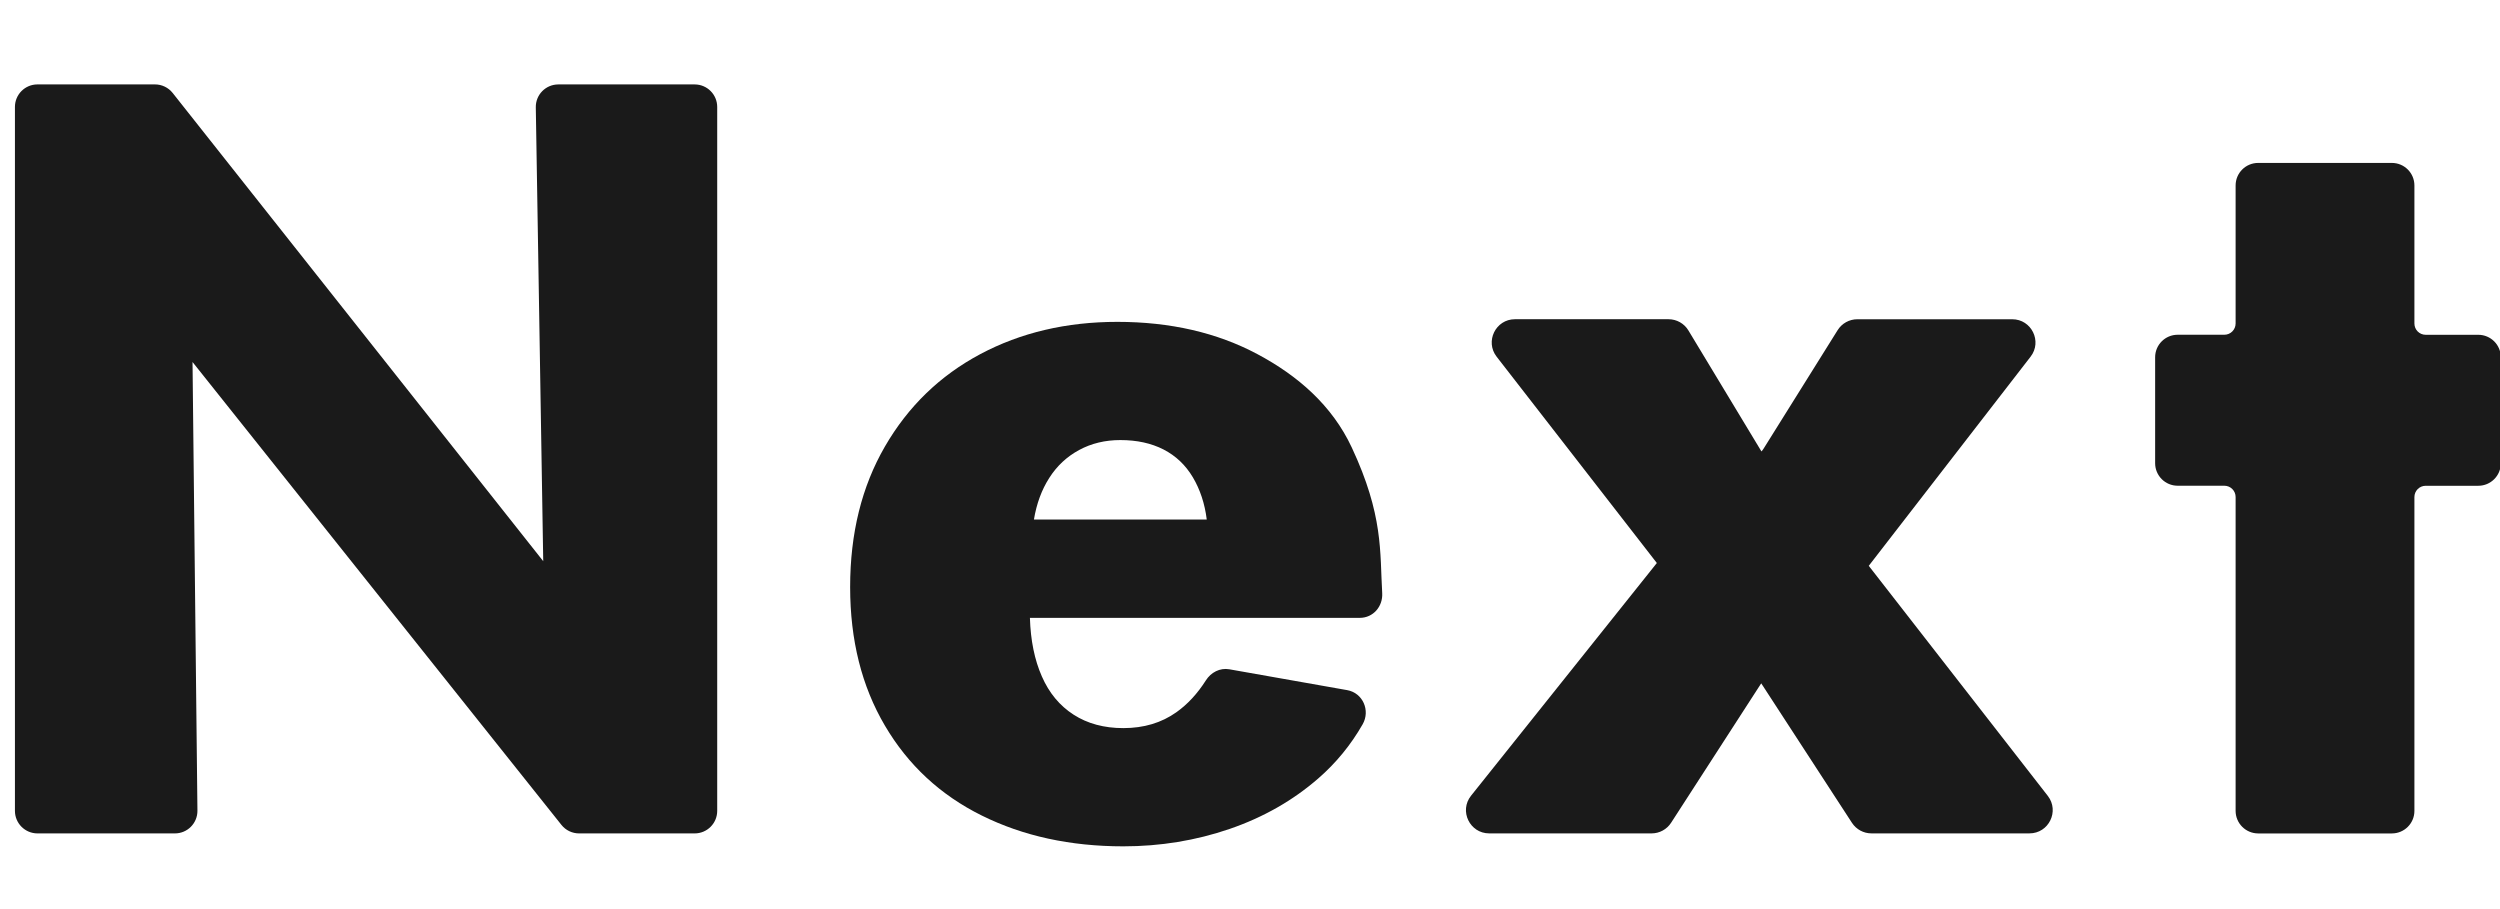
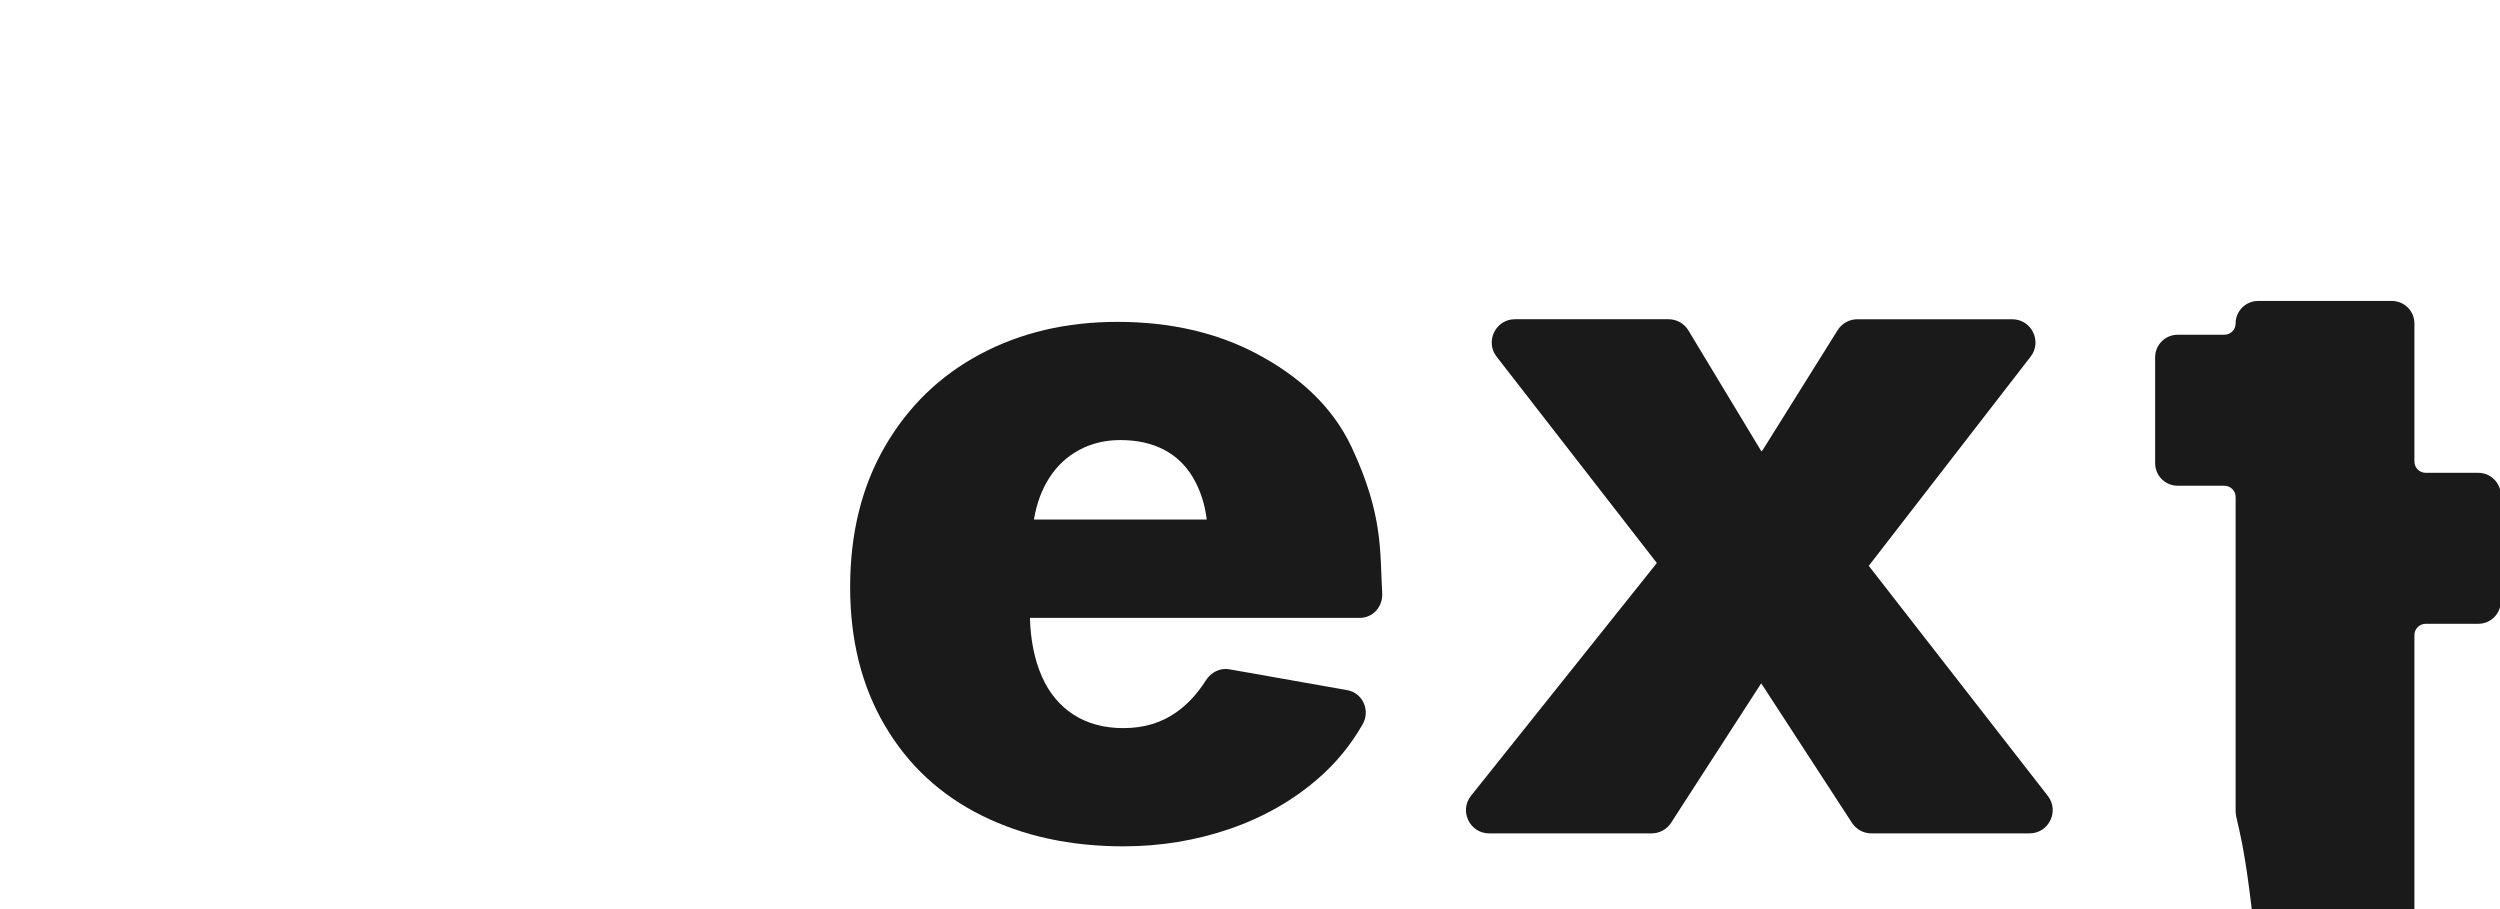
<svg xmlns="http://www.w3.org/2000/svg" version="1.1" id="レイヤー_1" x="0px" y="0px" viewBox="0 0 110 40" style="enable-background:new 0 0 110 40;" xml:space="preserve">
  <g>
-     <path style="fill:#1A1A1A;" d="M0.657,35.678V4.705c0-0.547,0.444-0.991,0.991-0.991H6.82c0.303,0,0.589,0.139,0.777,0.376   l18.278,23.095l-1.922,0.611L23.575,4.722c-0.009-0.554,0.437-1.007,0.991-1.007h6c0.547,0,0.991,0.444,0.991,0.991v30.973   c0,0.547-0.444,0.991-0.991,0.991h-5.087c-0.302,0-0.587-0.137-0.775-0.373L6.47,13.418l1.967-0.612l0.25,22.862   c0.006,0.552-0.439,1.002-0.991,1.002H1.648C1.101,36.669,0.657,36.225,0.657,35.678z" />
    <path style="fill:#1A1A1A;" d="M59.478,19.69c-0.867-1.855-2.375-3.161-4.152-4.108c-1.777-0.947-3.833-1.42-6.163-1.42   c-2.243,0-4.254,0.474-6.032,1.42c-1.777,0.948-3.175,2.302-4.195,4.065c-1.021,1.763-1.53,3.824-1.53,6.184   c0,2.332,0.509,4.364,1.53,6.097c1.019,1.734,2.44,3.053,4.261,3.955c1.82,0.903,3.896,1.356,6.228,1.356   c1.63,0,3.191-0.256,4.676-0.765c1.485-0.51,2.79-1.253,3.911-2.23c0.777-0.676,1.425-1.468,1.944-2.375   c0.347-0.607,0.008-1.381-0.68-1.503l-5.184-0.917c-0.414-0.073-0.81,0.134-1.035,0.489c-0.37,0.582-0.801,1.049-1.295,1.4   c-0.656,0.466-1.434,0.699-2.337,0.699c-0.845,0-1.574-0.197-2.185-0.59c-0.613-0.394-1.079-0.954-1.398-1.683   c-0.321-0.727-0.497-1.588-0.526-2.578H59.83c0.589,0,1.021-0.5,0.987-1.088C60.711,24.275,60.872,22.673,59.478,19.69z    M45.493,22.859c0.116-0.699,0.341-1.311,0.678-1.836c0.335-0.524,0.772-0.932,1.311-1.223c0.538-0.291,1.142-0.437,1.813-0.437   c0.727,0,1.362,0.138,1.902,0.415c0.538,0.277,0.968,0.685,1.289,1.224c0.319,0.539,0.524,1.158,0.611,1.857H45.493z" />
-     <path style="fill:#1A1A1A;" d="M98.367,35.678v-13.81c0-0.274-0.222-0.496-0.496-0.496h-2.054c-0.547,0-0.991-0.444-0.991-0.991   v-4.661c0-0.547,0.444-0.991,0.991-0.991h2.054c0.274,0,0.496-0.222,0.496-0.496V8.16c0-0.547,0.444-0.991,0.991-0.991h5.885   c0.547,0,0.991,0.444,0.991,0.991v6.075c0,0.274,0.222,0.496,0.496,0.496h2.315c0.547,0,0.991,0.444,0.991,0.991v4.661   c0,0.547-0.444,0.991-0.991,0.991h-2.315c-0.274,0-0.496,0.222-0.496,0.496v13.81c0,0.547-0.444,0.991-0.991,0.991h-5.885   C98.81,36.669,98.367,36.225,98.367,35.678z" />
+     <path style="fill:#1A1A1A;" d="M98.367,35.678v-13.81c0-0.274-0.222-0.496-0.496-0.496h-2.054c-0.547,0-0.991-0.444-0.991-0.991   v-4.661c0-0.547,0.444-0.991,0.991-0.991h2.054c0.274,0,0.496-0.222,0.496-0.496c0-0.547,0.444-0.991,0.991-0.991h5.885   c0.547,0,0.991,0.444,0.991,0.991v6.075c0,0.274,0.222,0.496,0.496,0.496h2.315c0.547,0,0.991,0.444,0.991,0.991v4.661   c0,0.547-0.444,0.991-0.991,0.991h-2.315c-0.274,0-0.496,0.222-0.496,0.496v13.81c0,0.547-0.444,0.991-0.991,0.991h-5.885   C98.81,36.669,98.367,36.225,98.367,35.678z" />
    <g>
      <path style="fill:#1A1A1A;" d="M64.727,35.01l8.292-10.385c0.018-0.022,0.036-0.043,0.055-0.064l4.408-4.672    c0.046-0.049,0.088-0.102,0.123-0.16l3.251-5.202c0.187-0.299,0.514-0.48,0.867-0.48h6.815c0.849,0,1.328,0.976,0.808,1.647    l-7.172,9.269c-0.018,0.023-0.036,0.045-0.056,0.066l-4.552,4.952c-0.039,0.043-0.075,0.088-0.106,0.137l-3.932,6.084    c-0.188,0.291-0.511,0.467-0.858,0.467h-7.145C64.669,36.669,64.192,35.679,64.727,35.01z M81.486,36.204l-4.43-6.811    c-0.03-0.047-0.065-0.091-0.102-0.132l-3.746-4.098c-0.018-0.02-0.036-0.041-0.053-0.063l-7.303-9.405    c-0.521-0.671-0.043-1.649,0.807-1.649h6.756c0.358,0,0.69,0.187,0.875,0.494l3.953,6.548c0.049,0.082,0.11,0.156,0.18,0.221    l3.575,3.316c0.04,0.037,0.078,0.078,0.111,0.122l7.994,10.272c0.522,0.671,0.044,1.65-0.807,1.65h-6.953    C81.997,36.669,81.675,36.494,81.486,36.204z" />
    </g>
  </g>
  <g>
</g>
  <g>
</g>
  <g>
</g>
  <g>
</g>
  <g>
</g>
  <g>
</g>
</svg>